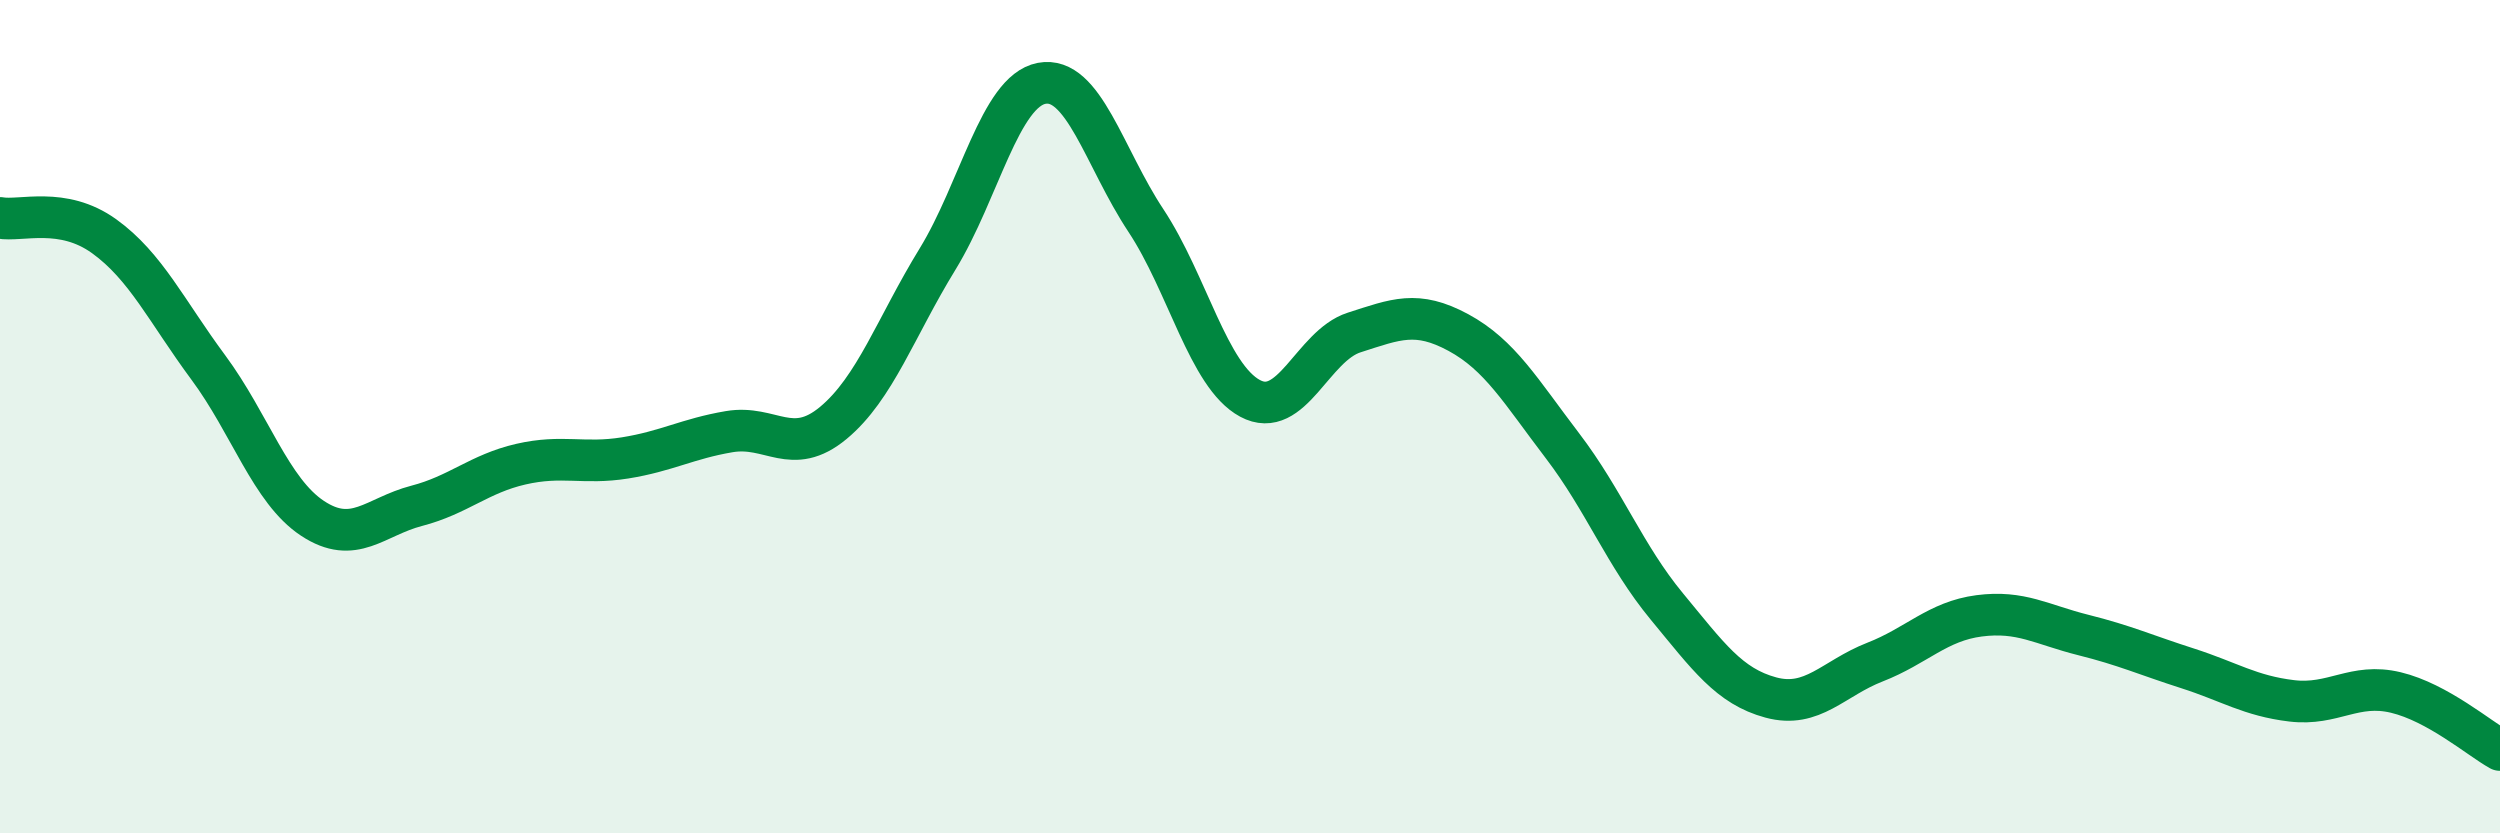
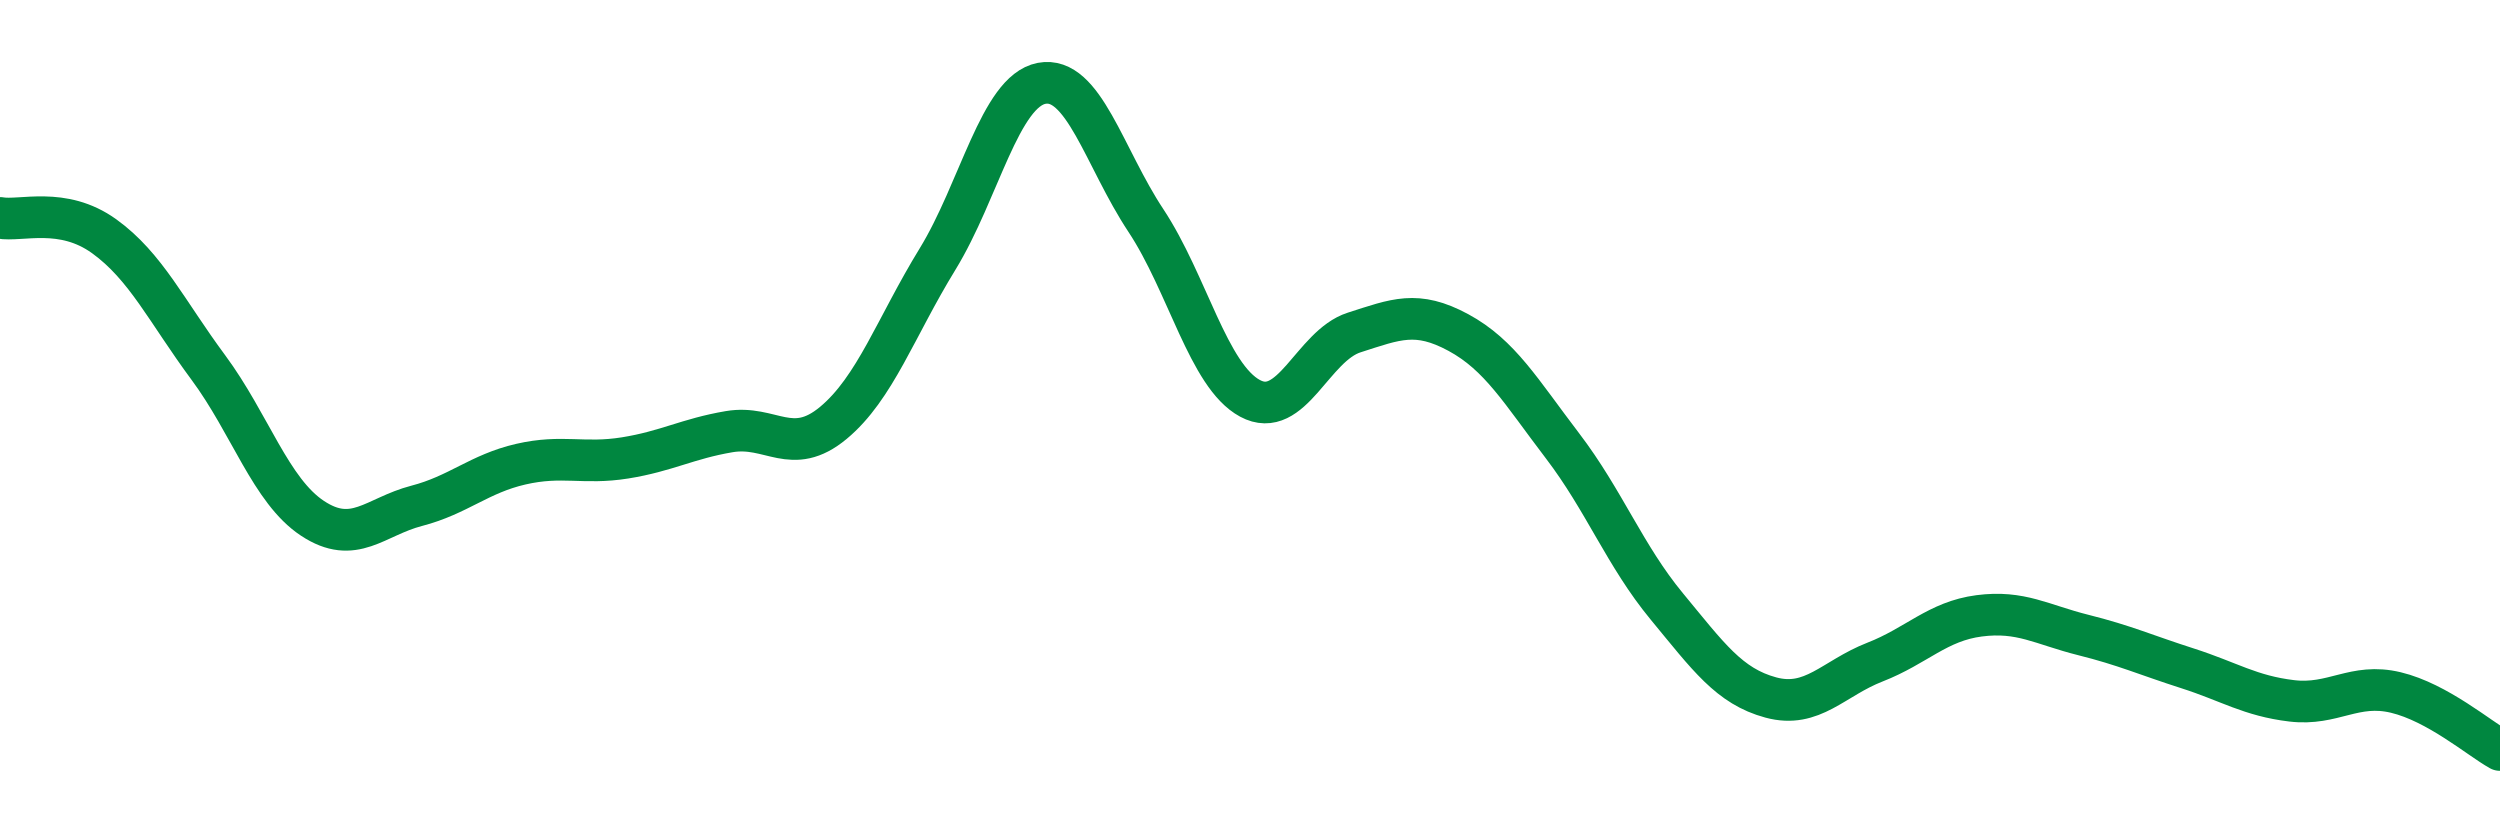
<svg xmlns="http://www.w3.org/2000/svg" width="60" height="20" viewBox="0 0 60 20">
-   <path d="M 0,5.23 C 0.5,5.32 1.5,4.95 2.5,5.67 C 3.5,6.39 4,7.47 5,8.82 C 6,10.17 6.5,11.78 7.5,12.44 C 8.5,13.1 9,12.4 10,12.14 C 11,11.88 11.5,11.37 12.5,11.14 C 13.5,10.91 14,11.15 15,10.99 C 16,10.83 16.5,10.53 17.5,10.36 C 18.5,10.19 19,10.98 20,10.15 C 21,9.32 21.5,7.85 22.5,6.22 C 23.5,4.59 24,2.19 25,2 C 26,1.81 26.5,3.78 27.5,5.29 C 28.5,6.8 29,9.02 30,9.56 C 31,10.1 31.5,8.3 32.5,7.98 C 33.5,7.66 34,7.44 35,7.98 C 36,8.52 36.5,9.39 37.5,10.7 C 38.5,12.01 39,13.34 40,14.55 C 41,15.76 41.5,16.47 42.5,16.74 C 43.5,17.01 44,16.28 45,15.89 C 46,15.5 46.5,14.91 47.5,14.78 C 48.5,14.65 49,14.99 50,15.24 C 51,15.49 51.5,15.72 52.5,16.04 C 53.5,16.36 54,16.7 55,16.82 C 56,16.94 56.5,16.38 57.5,16.62 C 58.5,16.86 59.5,17.72 60,18L60 20L0 20Z" fill="#008740" opacity="0.1" stroke-linecap="round" stroke-linejoin="round" />
  <path d="M 0,5.23 C 0.5,5.32 1.5,4.95 2.5,5.67 C 3.5,6.39 4,7.47 5,8.82 C 6,10.17 6.5,11.78 7.5,12.44 C 8.5,13.1 9,12.4 10,12.14 C 11,11.88 11.5,11.37 12.5,11.14 C 13.5,10.91 14,11.15 15,10.99 C 16,10.83 16.5,10.53 17.5,10.36 C 18.5,10.19 19,10.98 20,10.15 C 21,9.32 21.5,7.85 22.5,6.22 C 23.5,4.59 24,2.19 25,2 C 26,1.81 26.5,3.78 27.5,5.29 C 28.5,6.8 29,9.02 30,9.56 C 31,10.1 31.5,8.3 32.5,7.98 C 33.5,7.66 34,7.44 35,7.98 C 36,8.52 36.5,9.39 37.5,10.7 C 38.5,12.01 39,13.34 40,14.55 C 41,15.76 41.5,16.47 42.5,16.74 C 43.5,17.01 44,16.28 45,15.89 C 46,15.5 46.5,14.91 47.5,14.78 C 48.5,14.65 49,14.99 50,15.24 C 51,15.49 51.5,15.72 52.5,16.04 C 53.5,16.36 54,16.7 55,16.82 C 56,16.94 56.5,16.38 57.5,16.62 C 58.5,16.86 59.5,17.72 60,18" stroke="#008740" stroke-width="1" fill="none" stroke-linecap="round" stroke-linejoin="round" />
</svg>